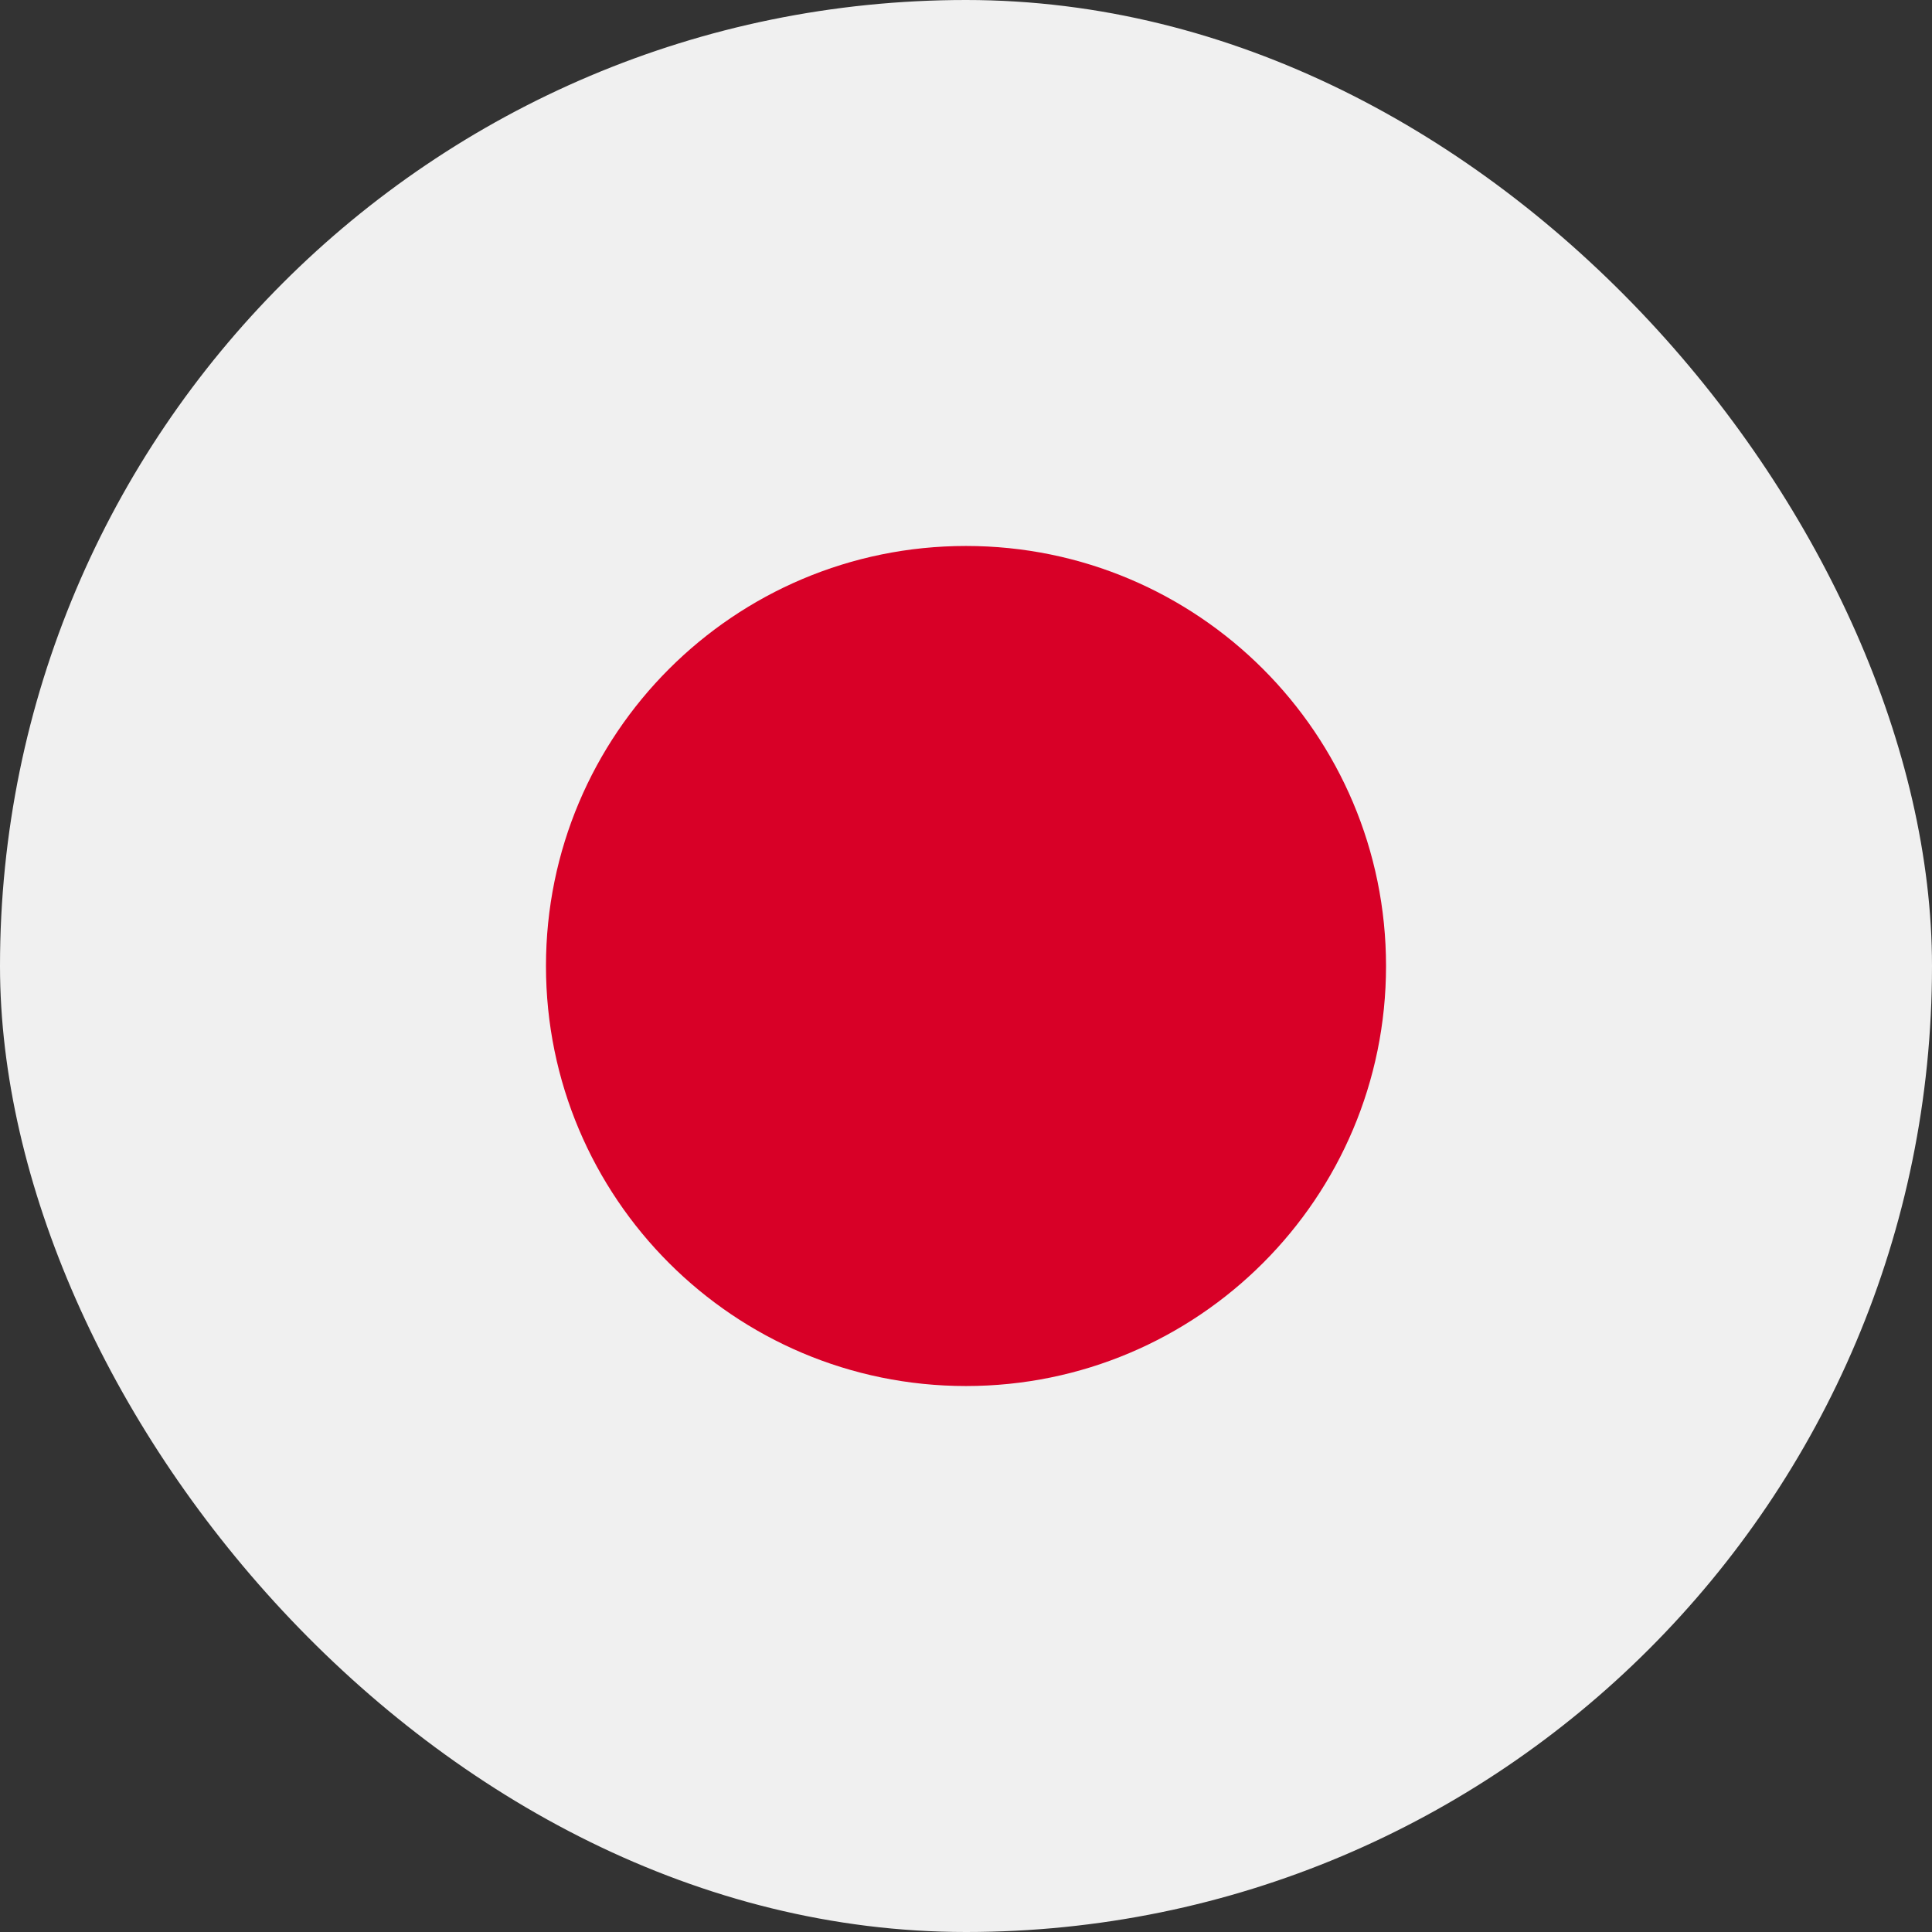
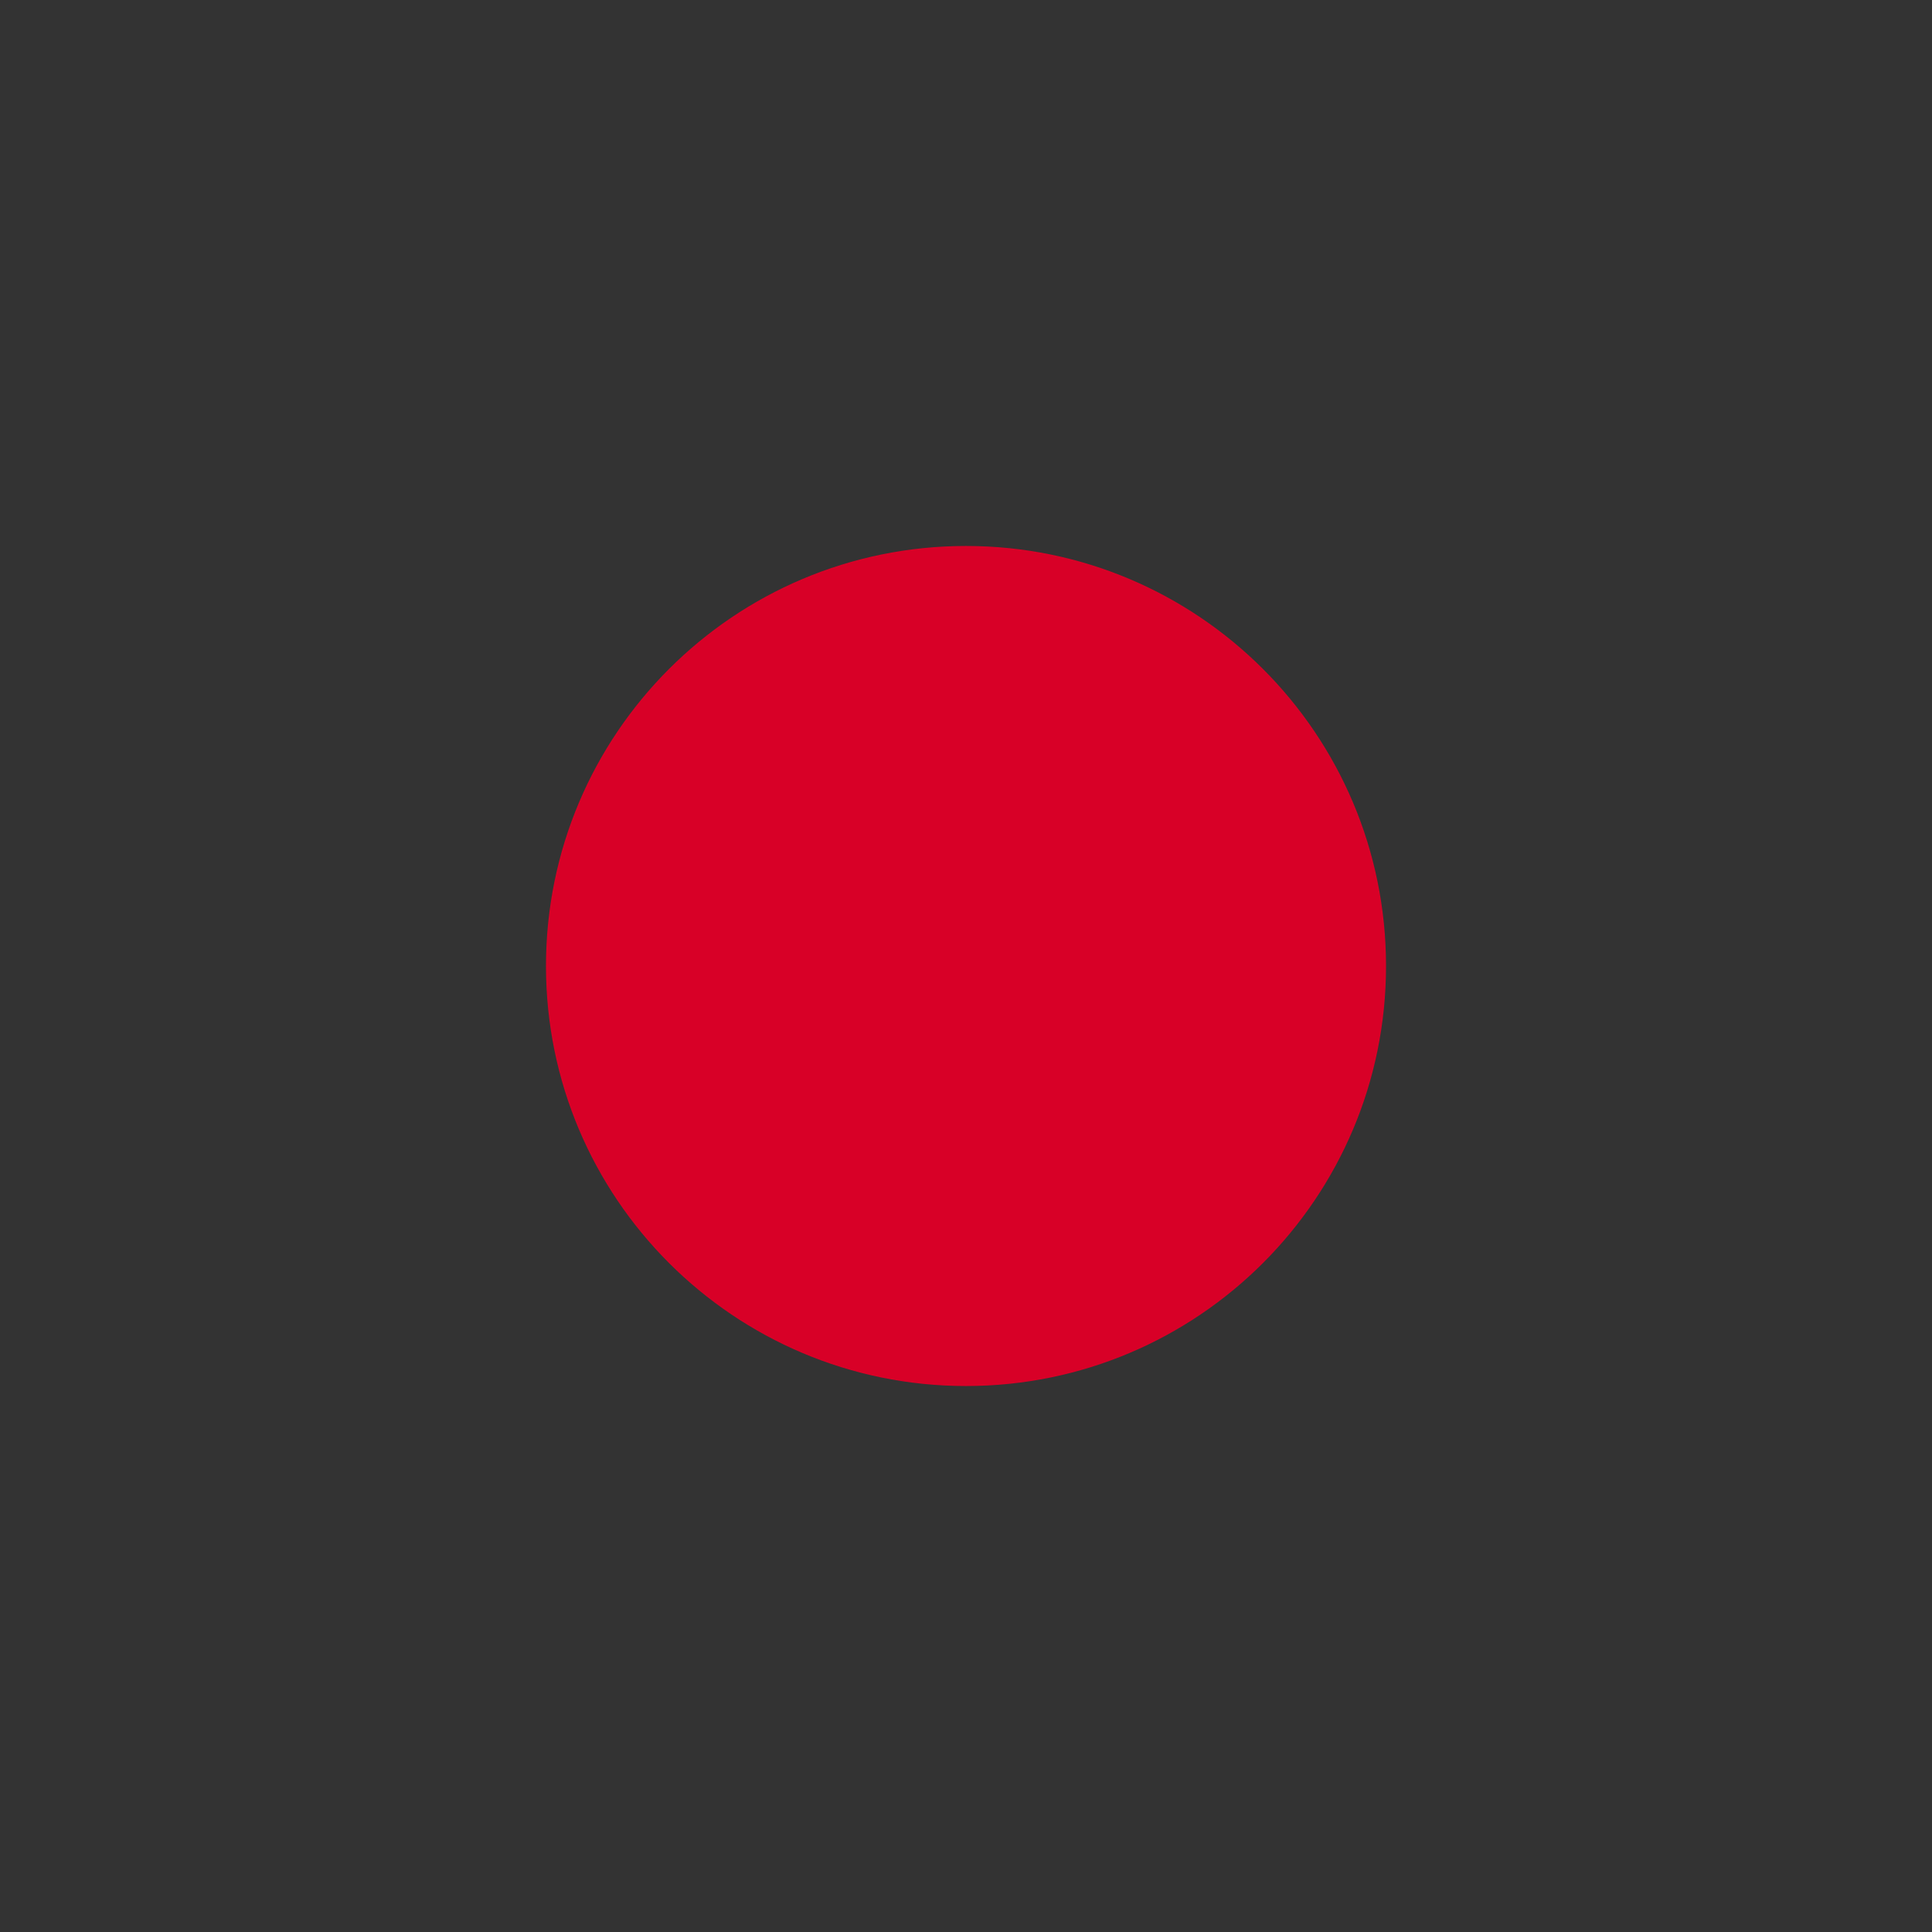
<svg xmlns="http://www.w3.org/2000/svg" width="27" height="27" viewBox="0 0 27 27" fill="none">
  <rect x="0" y="0" width="27" height="27" fill="#333333" stroke="none" />
  <g clip-path="url(#clip0_2205_1593)">
-     <path d="M13.5 27C20.956 27 27 20.956 27 13.5C27 6.044 20.956 0 13.5 0C6.044 0 0 6.044 0 13.5C0 20.956 6.044 27 13.5 27Z" fill="#F0F0F0" />
    <path d="M13.5 19.37C16.742 19.37 19.37 16.742 19.37 13.5C19.37 10.258 16.742 7.63 13.5 7.63C10.258 7.63 7.63 10.258 7.63 13.5C7.63 16.742 10.258 19.37 13.5 19.37Z" fill="#D80027" />
  </g>
  <defs>
    <clipPath id="clip0_2205_1593">
      <rect width="27" height="27" rx="13.5" fill="white" />
    </clipPath>
  </defs>
</svg>